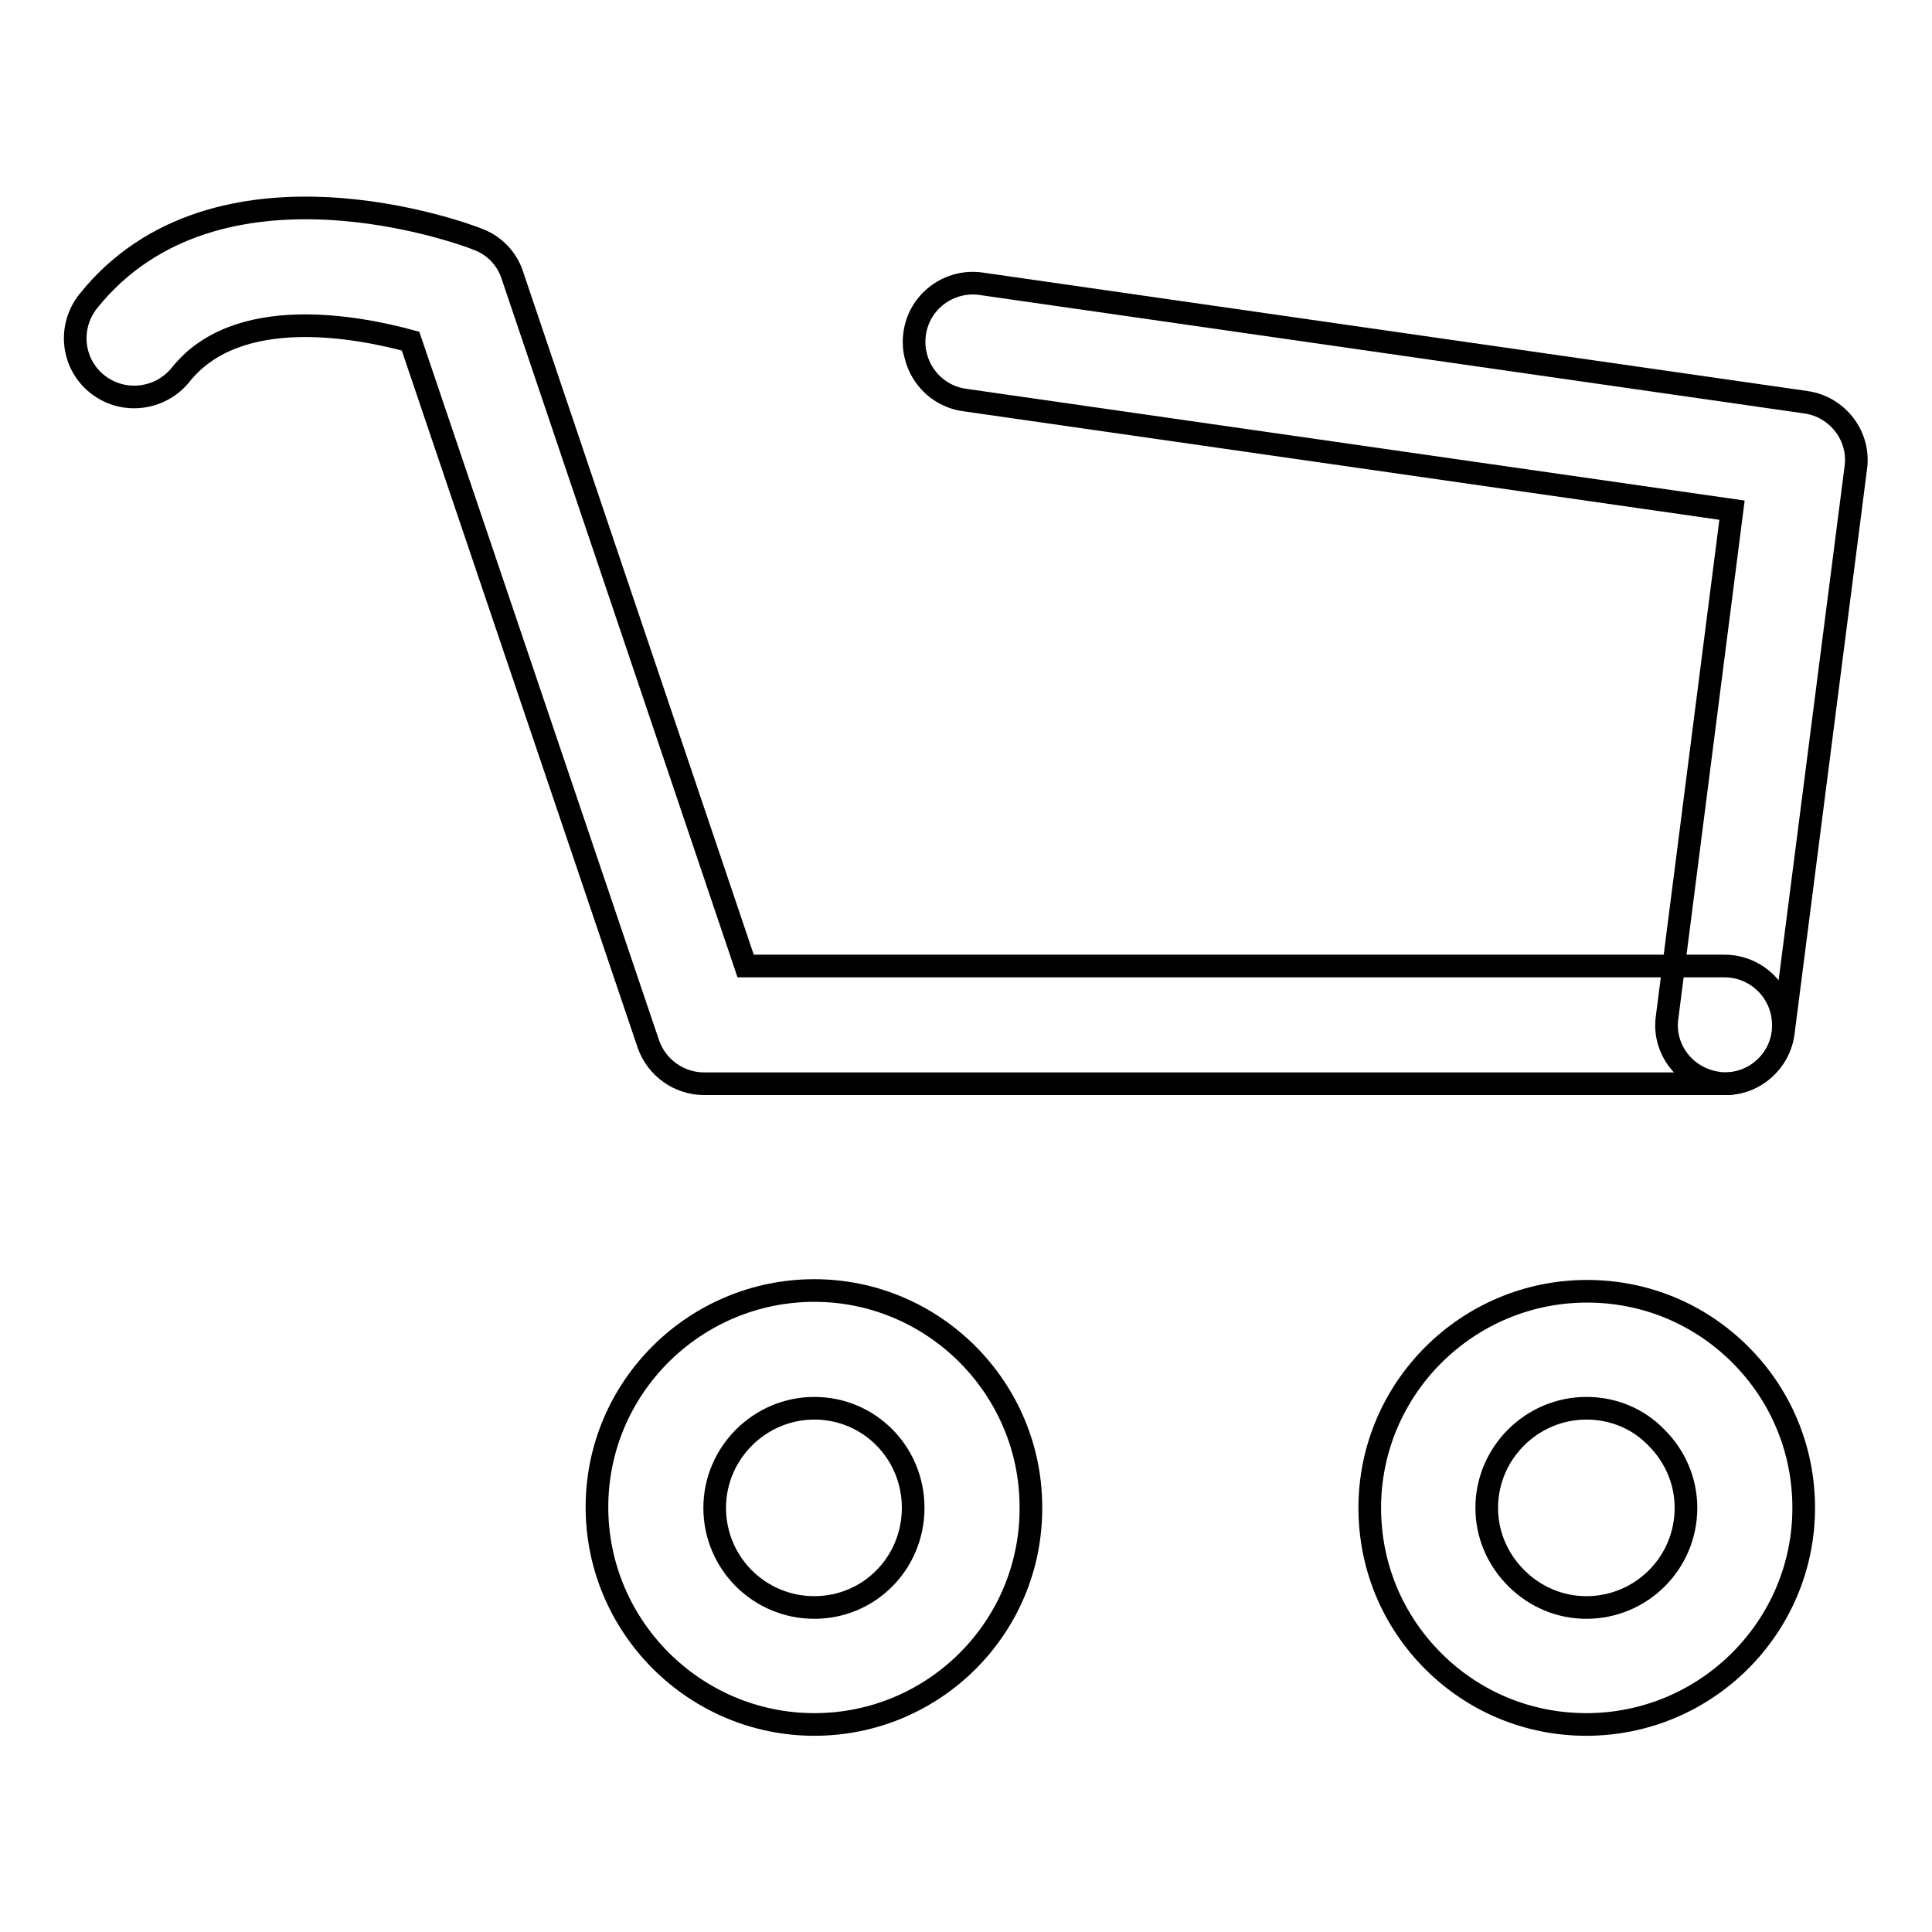
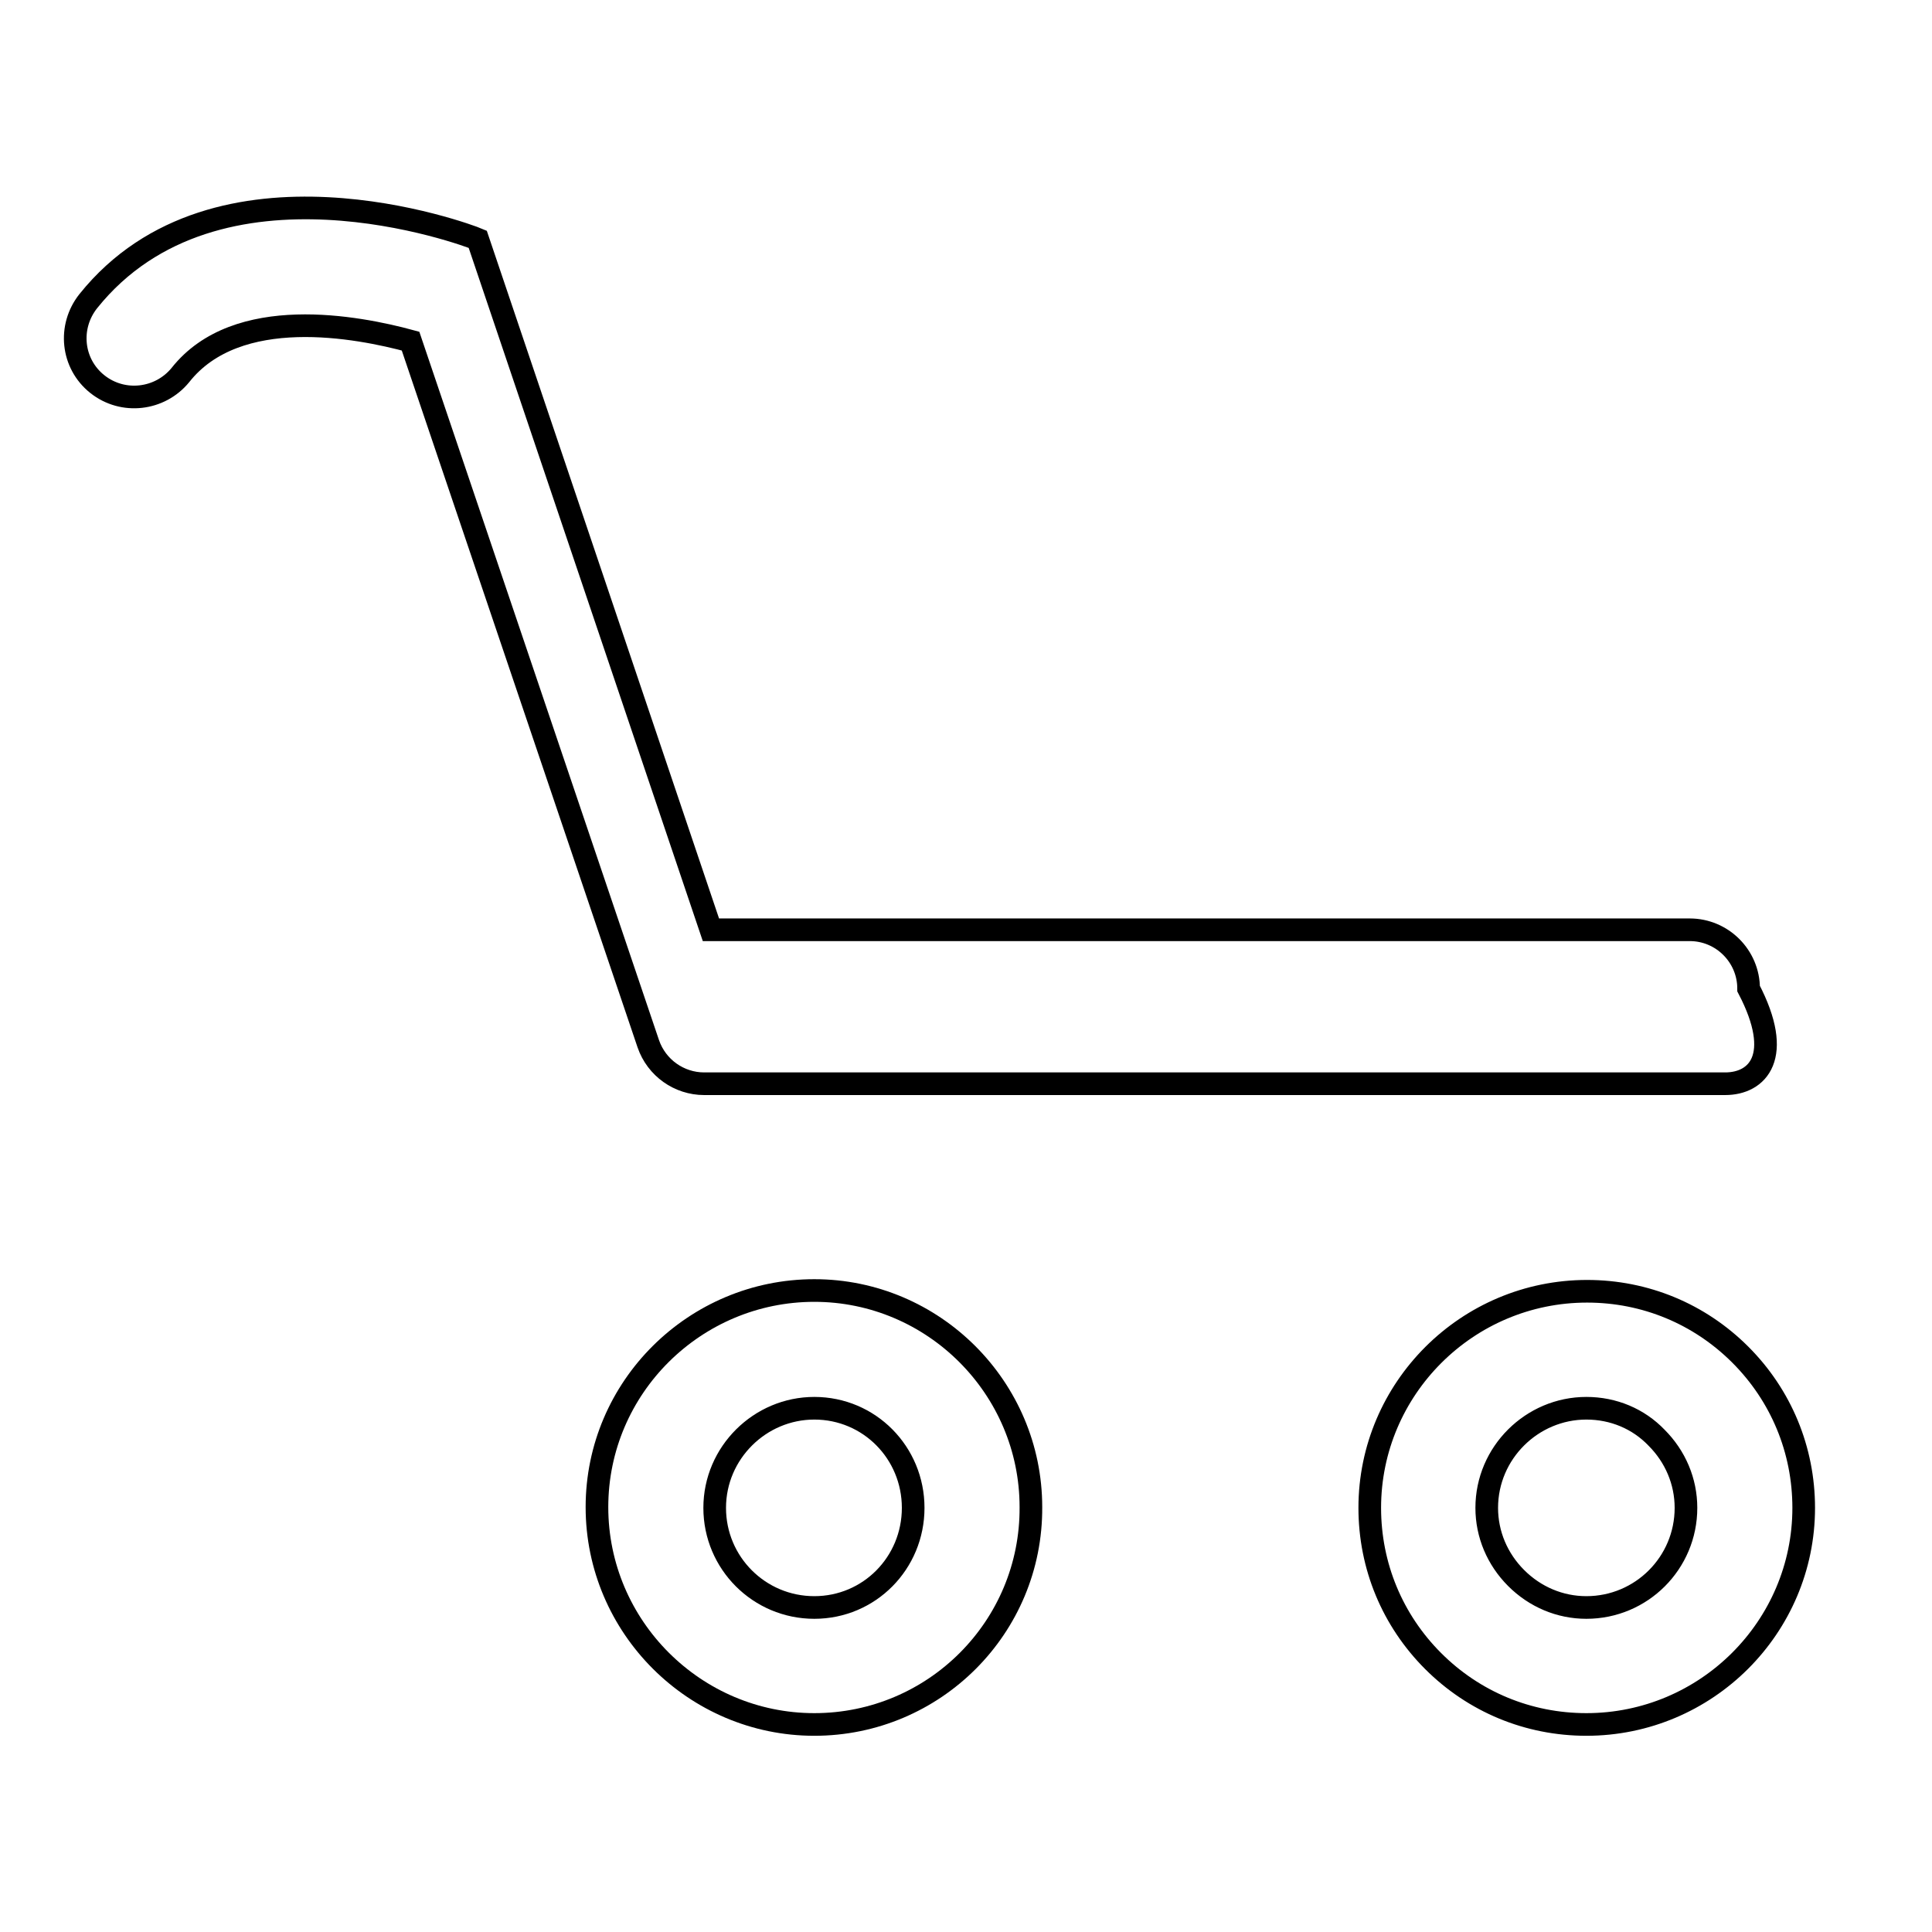
<svg xmlns="http://www.w3.org/2000/svg" version="1.1" x="0px" y="0px" viewBox="0 0 256 256" enable-background="new 0 0 256 256" xml:space="preserve">
  <g>
    <g>
-       <path stroke-width="3" fill-opacity="0" stroke="#000000" d="M228.6,143.6L228.6,143.6l-135.3,0c-3.3,0-6.3-2.1-7.4-5.3L54.4,45.2c-7-1.9-23-5-30.5,4.5c-2.7,3.3-7.6,3.9-11,1.2c-3.4-2.7-3.9-7.6-1.2-11c17-21.2,50.2-8.8,51.6-8.2c2.2,0.8,3.9,2.6,4.6,4.8l30.9,91.5l129.7,0c4.3,0,7.8,3.5,7.8,7.8C236.4,140,232.9,143.6,228.6,143.6z" />
-       <path stroke-width="3" fill-opacity="0" stroke="#000000" d="M228.6,143.6c-0.3,0-0.7,0-1-0.1c-4.3-0.6-7.3-4.5-6.7-8.7l8.6-67.2L127.8,53c-4.3-0.6-7.2-4.6-6.6-8.8c0.6-4.3,4.6-7.2,8.8-6.6l109.3,15.7c4.2,0.6,7.2,4.5,6.6,8.7l-9.6,74.8C235.8,140.7,232.5,143.6,228.6,143.6z" />
+       <path stroke-width="3" fill-opacity="0" stroke="#000000" d="M228.6,143.6L228.6,143.6l-135.3,0c-3.3,0-6.3-2.1-7.4-5.3L54.4,45.2c-7-1.9-23-5-30.5,4.5c-2.7,3.3-7.6,3.9-11,1.2c-3.4-2.7-3.9-7.6-1.2-11c17-21.2,50.2-8.8,51.6-8.2l30.9,91.5l129.7,0c4.3,0,7.8,3.5,7.8,7.8C236.4,140,232.9,143.6,228.6,143.6z" />
      <path stroke-width="3" fill-opacity="0" stroke="#000000" d="M107.9,228.5L107.9,228.5c-15.8,0-28.8-12.9-28.8-28.8S92.1,171,107.9,171c15.8,0,28.7,12.9,28.7,28.7C136.7,215.6,123.8,228.5,107.9,228.5z M107.9,186.6c-7.2,0-13.2,5.9-13.2,13.2c0,7.3,5.9,13.2,13.2,13.2l0,0c7.3,0,13.1-5.9,13.1-13.2C121,192.5,115.2,186.6,107.9,186.6z" />
      <path stroke-width="3" fill-opacity="0" stroke="#000000" d="M210.2,228.5L210.2,228.5c-7.7,0-14.9-3-20.3-8.4c-5.4-5.4-8.4-12.6-8.4-20.3c0-15.8,12.9-28.7,28.8-28.7c7.7,0,14.9,3,20.3,8.4c5.4,5.4,8.4,12.6,8.4,20.3C239,215.6,226.1,228.5,210.2,228.5z M210.2,186.6c-7.2,0-13.2,5.9-13.2,13.2c0,3.5,1.4,6.8,3.9,9.3c2.5,2.5,5.8,3.9,9.3,3.9c7.3,0,13.2-5.9,13.2-13.2c0-3.5-1.4-6.8-3.9-9.3C217.1,188,213.8,186.6,210.2,186.6z" />
    </g>
  </g>
</svg>